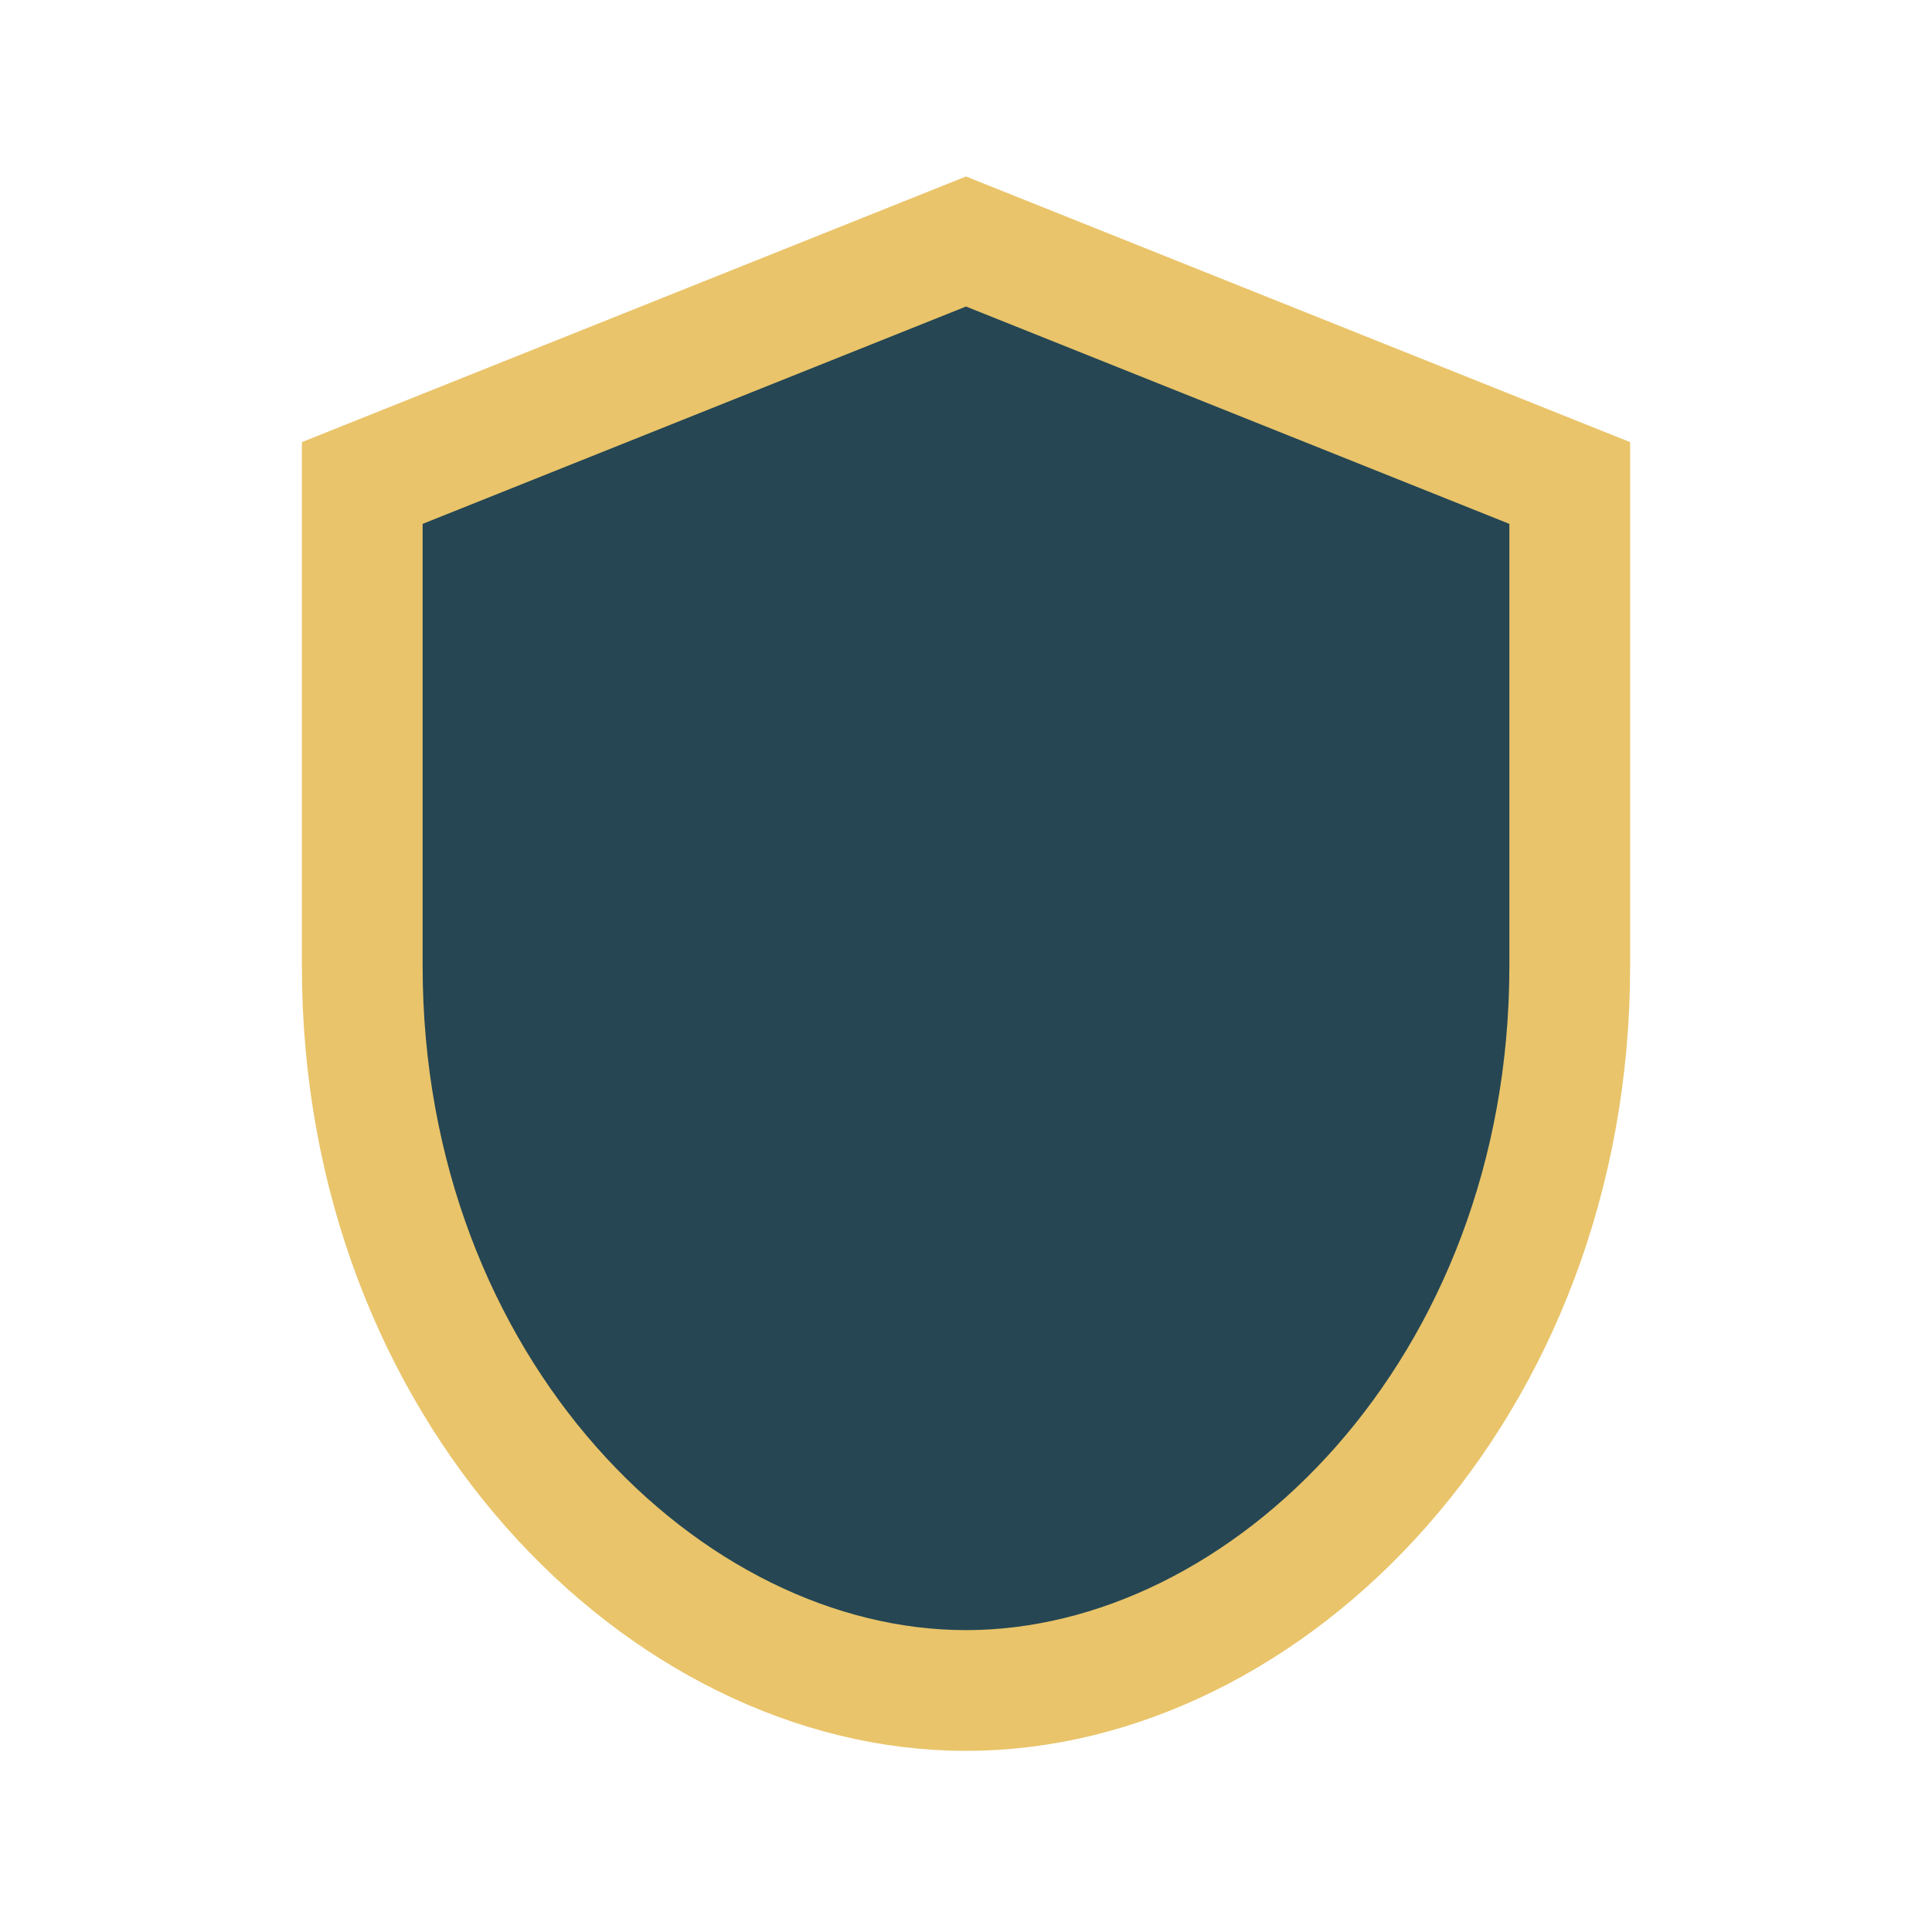
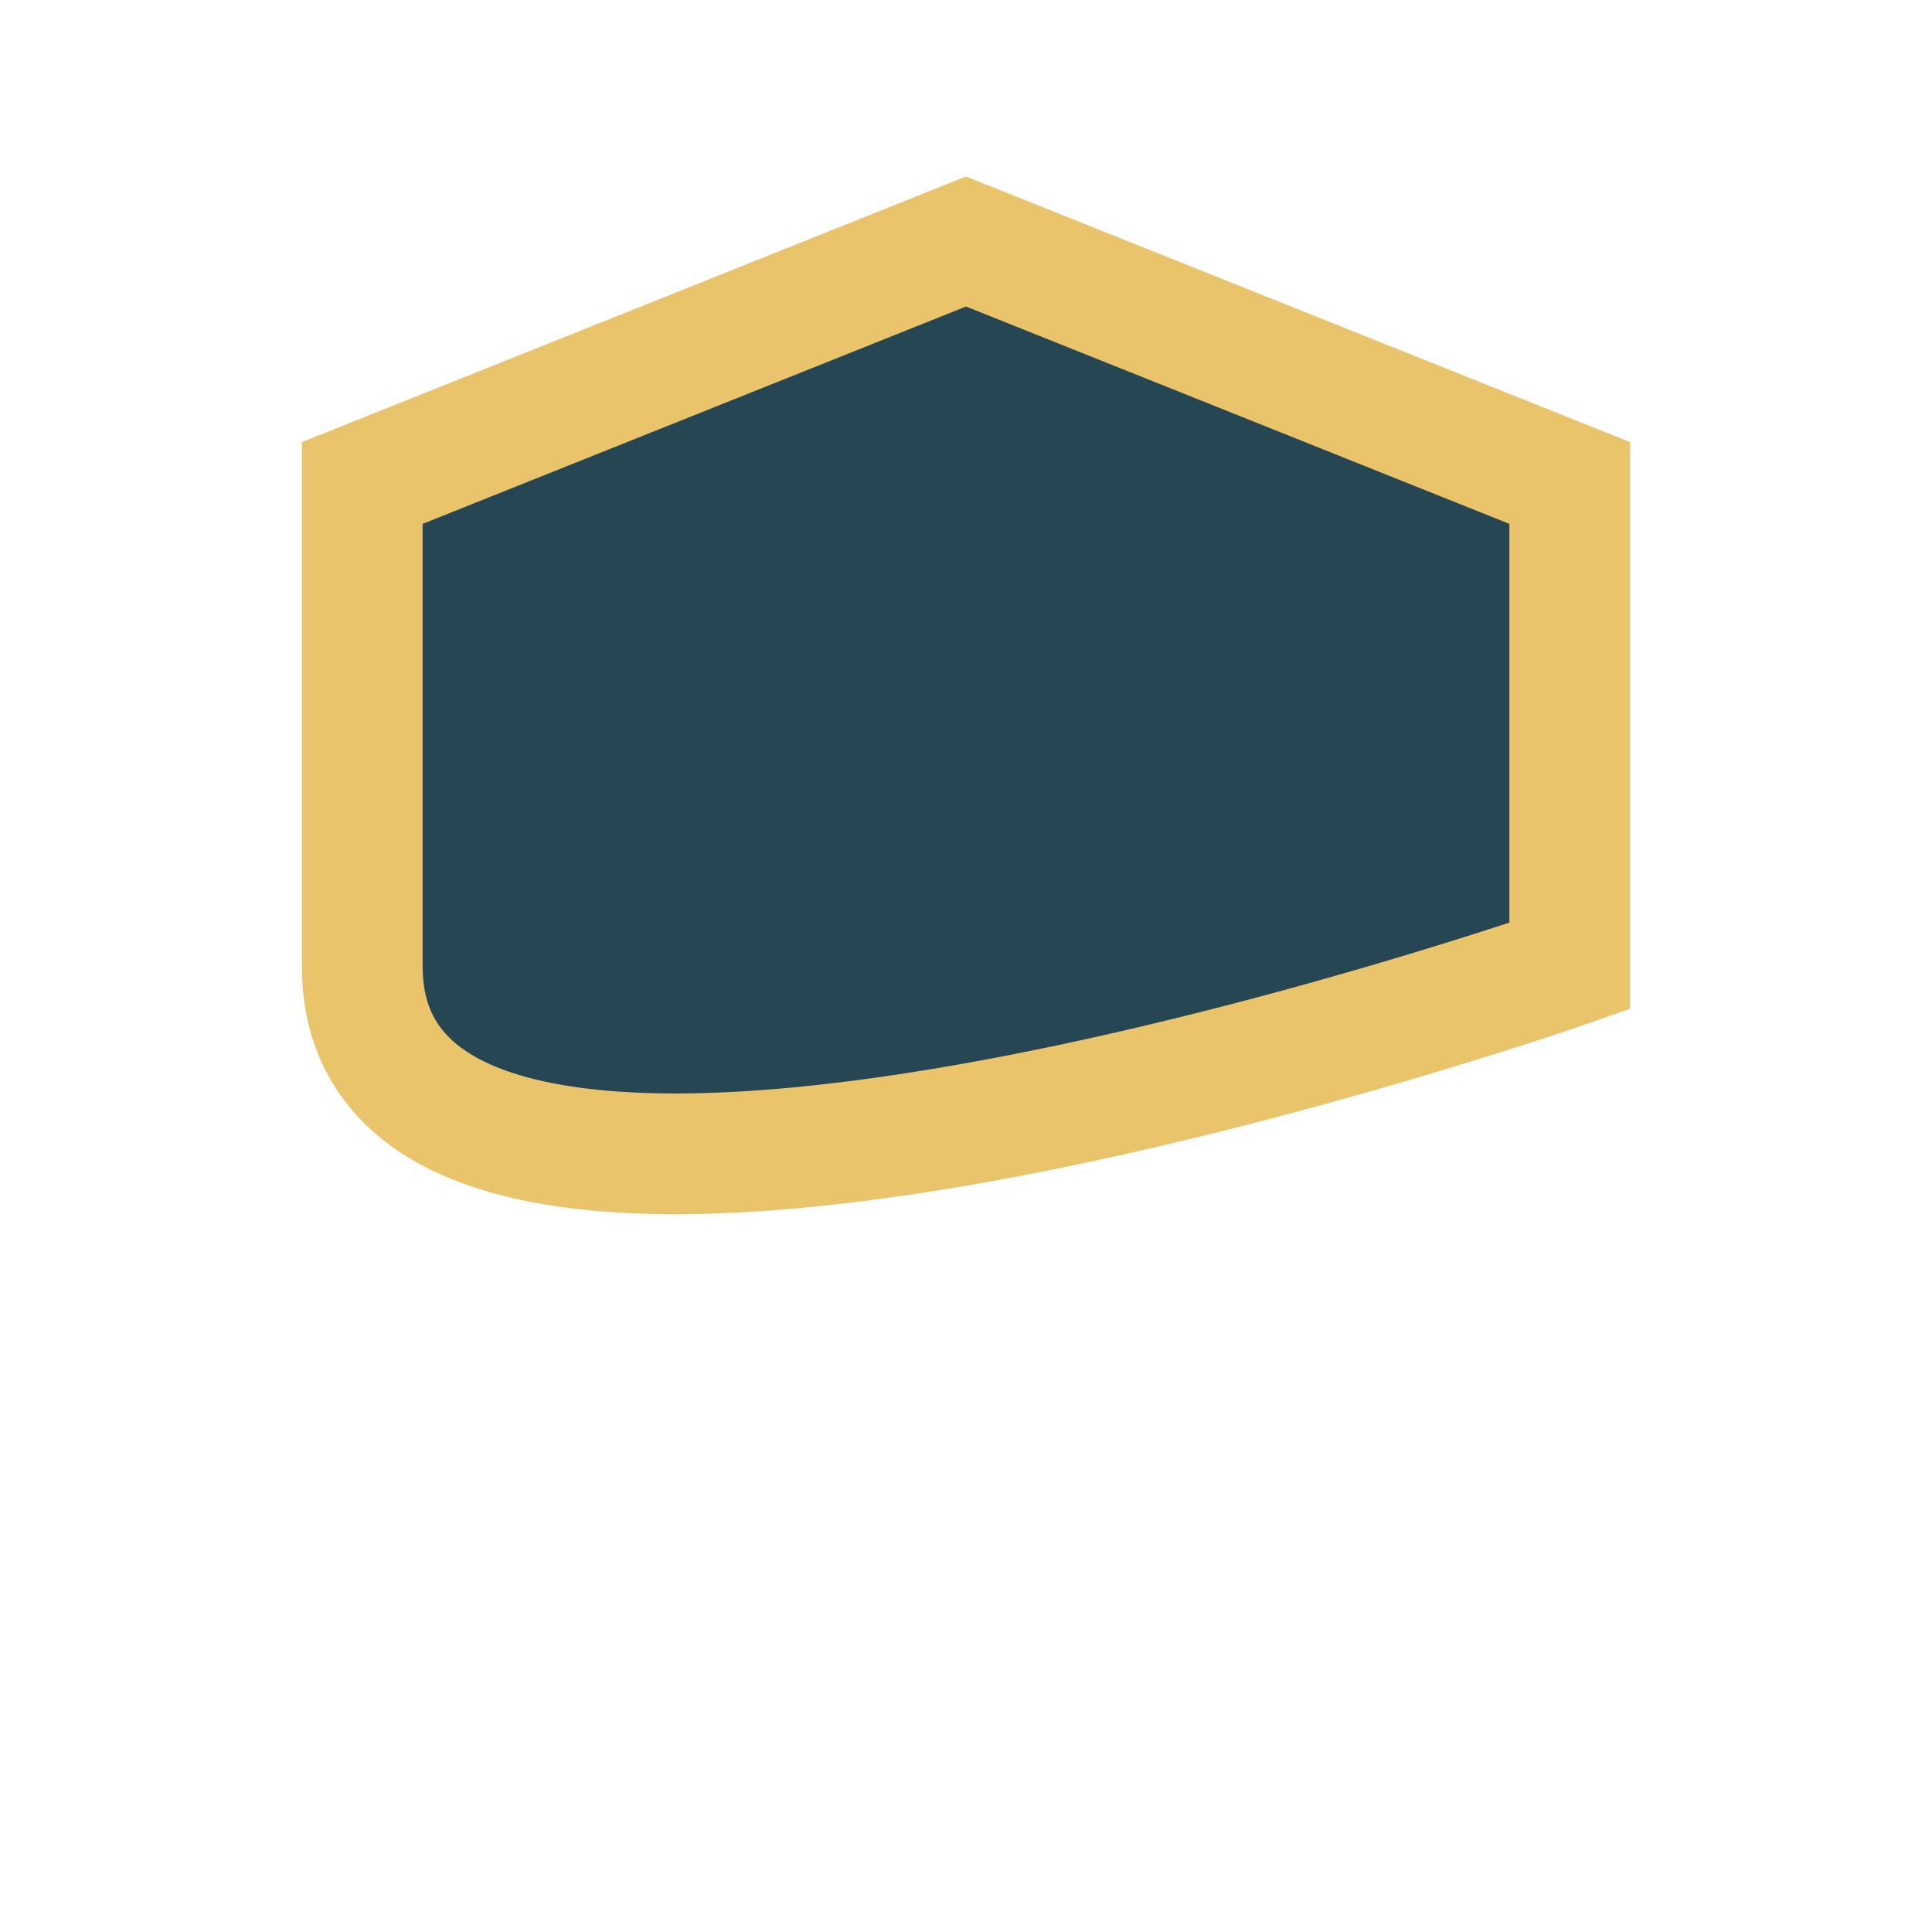
<svg xmlns="http://www.w3.org/2000/svg" width="32" height="32" viewBox="0 0 32 32">
-   <path d="M16 4l10 4v8c0 7-5 12-10 12S6 23 6 16V8l10-4z" fill="#264653" stroke="#E9C46A" stroke-width="2" />
+   <path d="M16 4l10 4v8S6 23 6 16V8l10-4z" fill="#264653" stroke="#E9C46A" stroke-width="2" />
</svg>